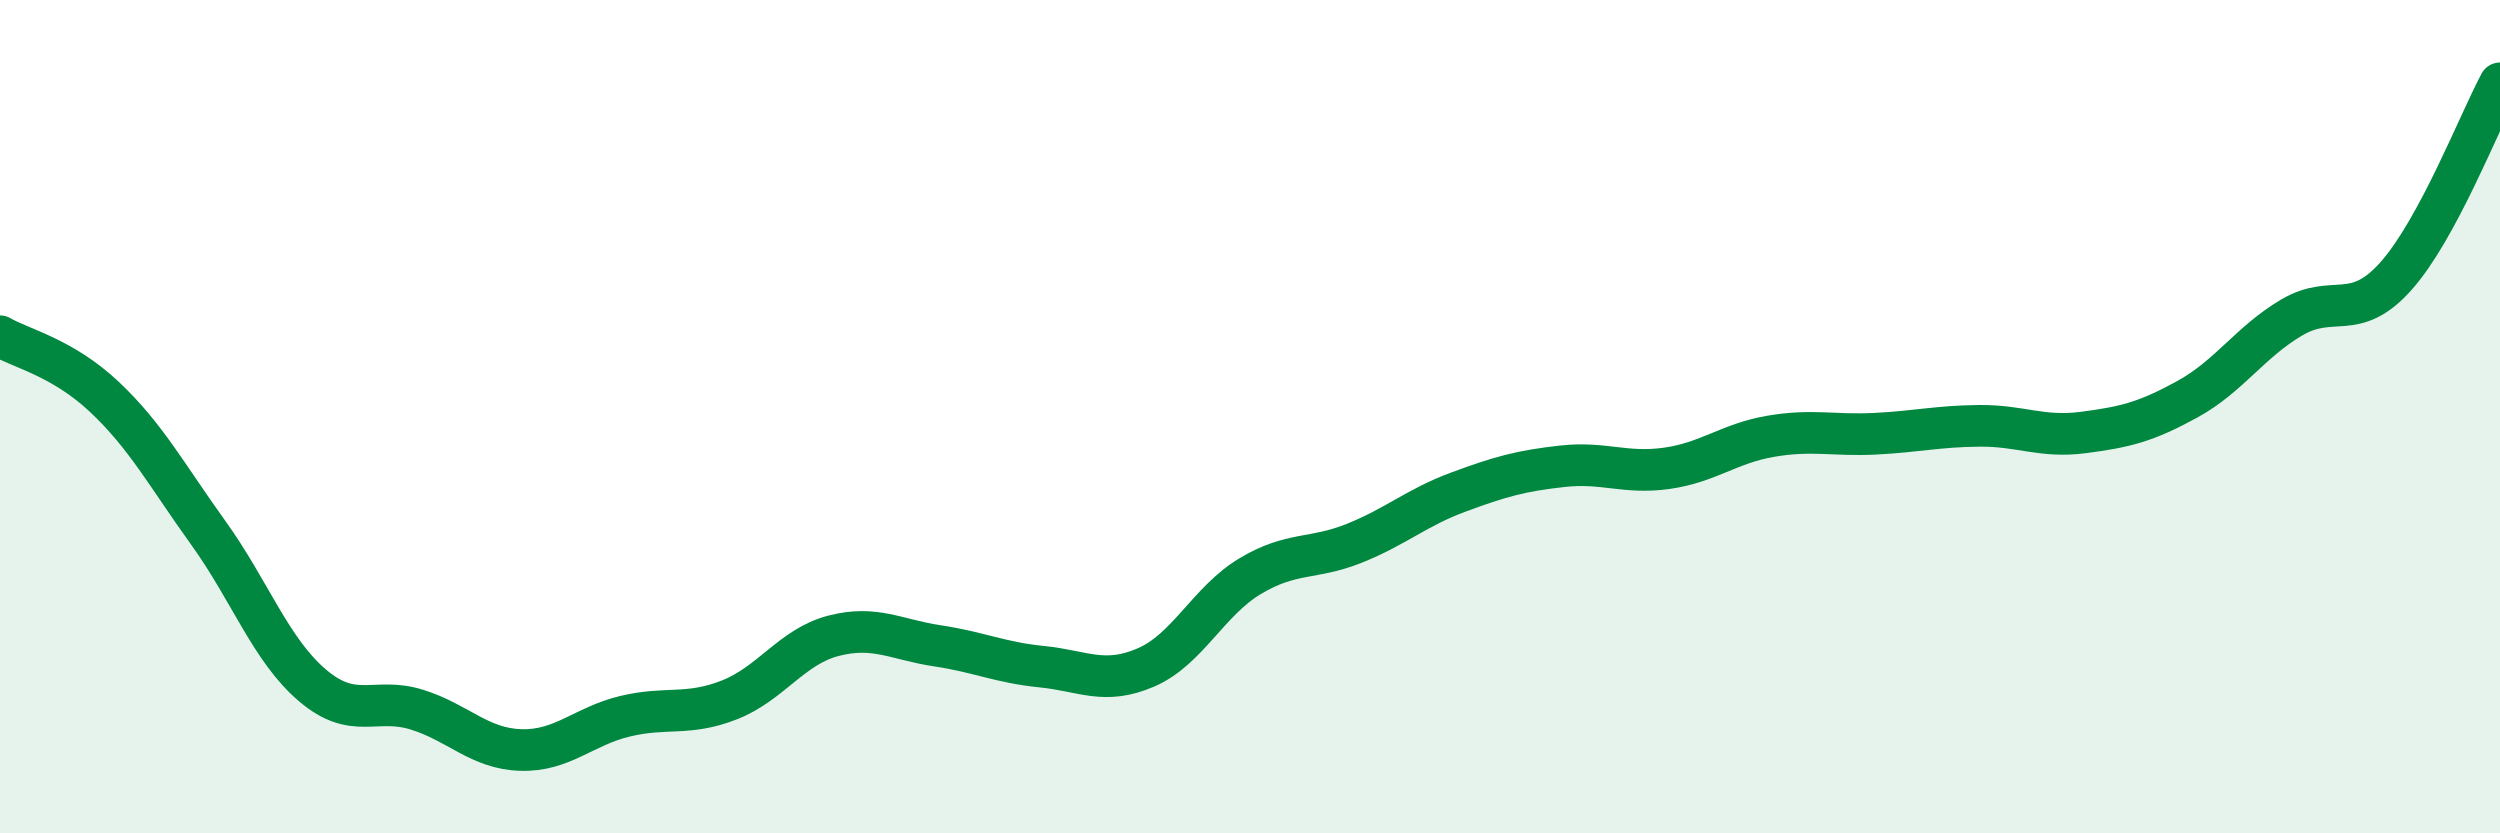
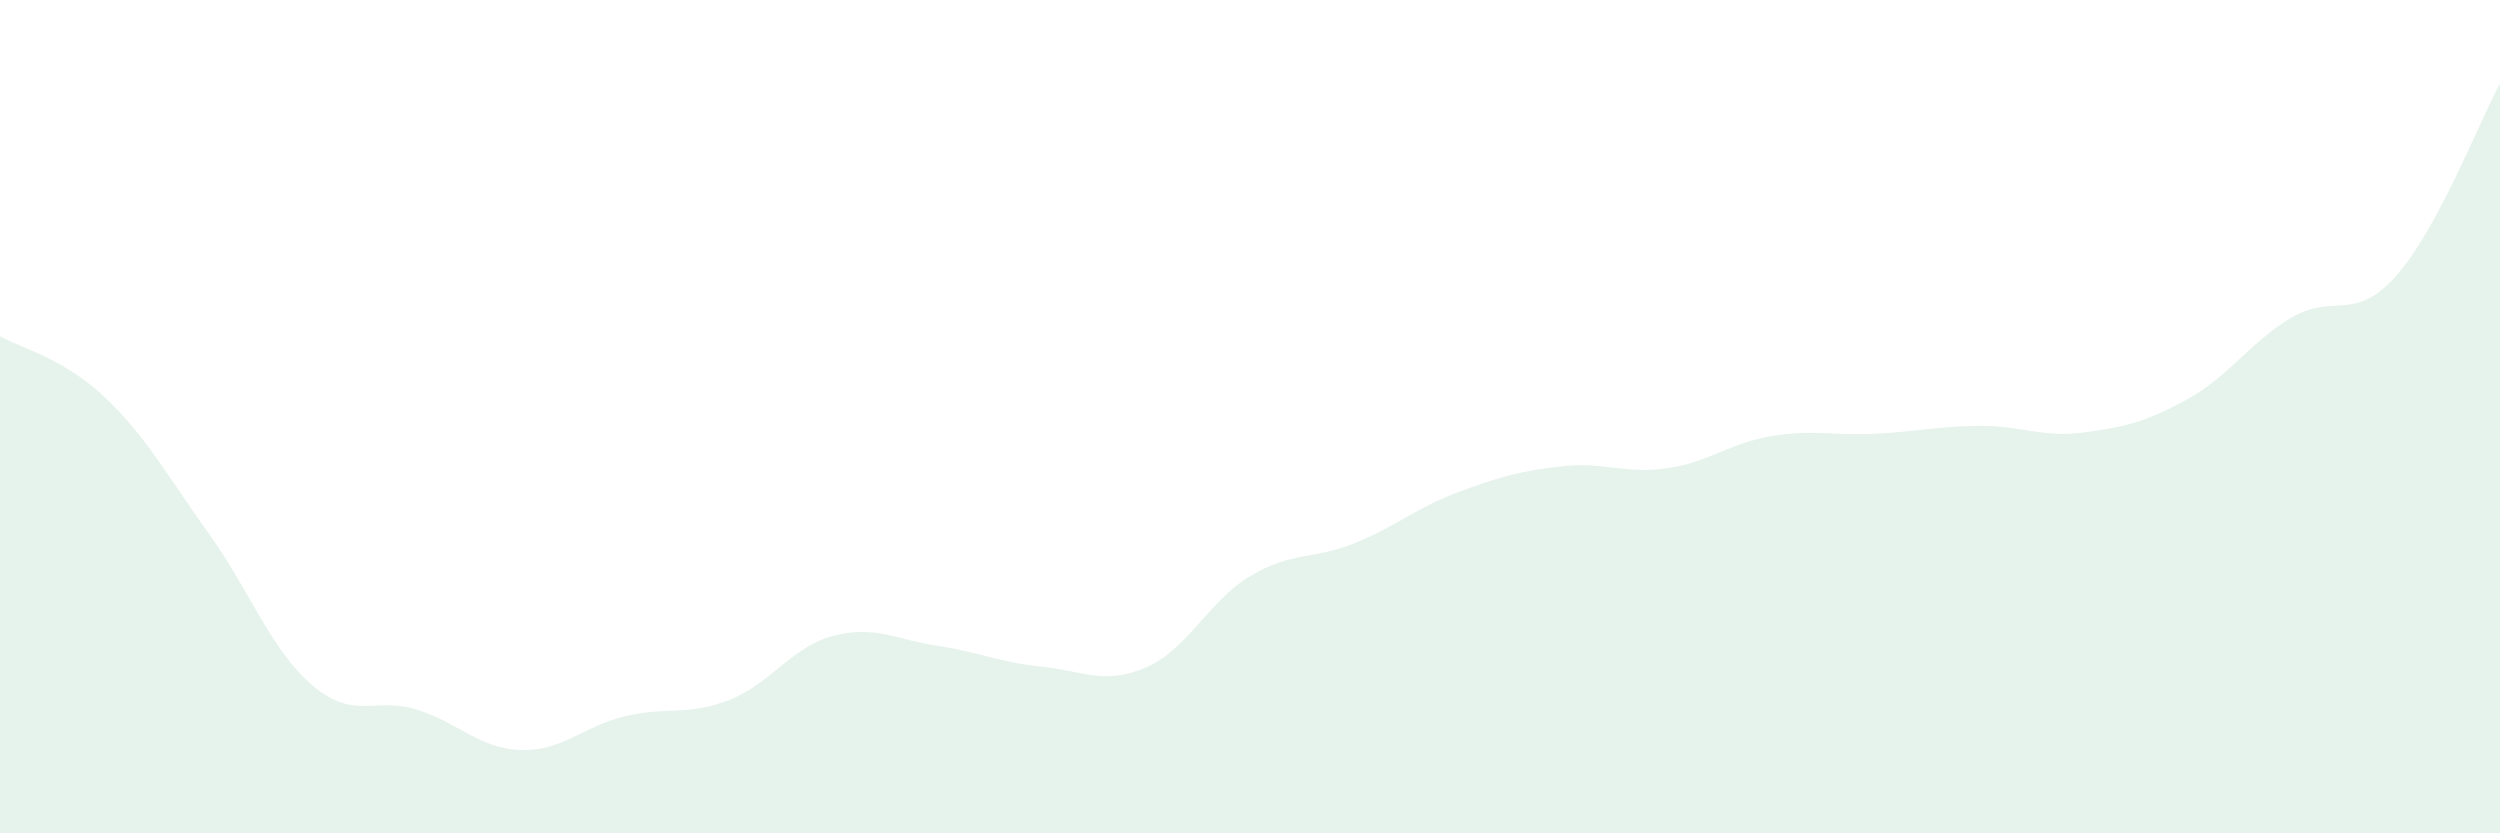
<svg xmlns="http://www.w3.org/2000/svg" width="60" height="20" viewBox="0 0 60 20">
  <path d="M 0,8.07 C 0.5,8.36 1.5,8.58 2.5,9.52 C 3.5,10.46 4,11.4 5,12.79 C 6,14.18 6.5,15.6 7.5,16.45 C 8.5,17.3 9,16.72 10,17.03 C 11,17.34 11.5,17.97 12.5,18 C 13.5,18.03 14,17.43 15,17.19 C 16,16.95 16.5,17.19 17.5,16.8 C 18.5,16.41 19,15.52 20,15.26 C 21,15 21.5,15.35 22.5,15.5 C 23.5,15.65 24,15.9 25,16 C 26,16.1 26.5,16.45 27.5,16.02 C 28.5,15.59 29,14.43 30,13.83 C 31,13.23 31.5,13.44 32.5,13.04 C 33.5,12.64 34,12.18 35,11.81 C 36,11.44 36.5,11.3 37.5,11.19 C 38.5,11.08 39,11.38 40,11.24 C 41,11.1 41.5,10.64 42.5,10.47 C 43.5,10.3 44,10.46 45,10.41 C 46,10.36 46.5,10.23 47.5,10.22 C 48.5,10.21 49,10.51 50,10.38 C 51,10.25 51.5,10.13 52.5,9.58 C 53.5,9.03 54,8.21 55,7.62 C 56,7.03 56.5,7.75 57.5,6.63 C 58.5,5.51 59.5,2.93 60,2L60 20L0 20Z" fill="#008740" opacity="0.1" stroke-linecap="round" stroke-linejoin="round" />
-   <path d="M 0,8.07 C 0.5,8.36 1.5,8.58 2.5,9.52 C 3.5,10.46 4,11.4 5,12.79 C 6,14.18 6.5,15.6 7.5,16.45 C 8.5,17.3 9,16.72 10,17.03 C 11,17.34 11.5,17.97 12.5,18 C 13.5,18.03 14,17.43 15,17.19 C 16,16.95 16.5,17.19 17.5,16.8 C 18.5,16.41 19,15.52 20,15.26 C 21,15 21.5,15.35 22.5,15.5 C 23.5,15.65 24,15.9 25,16 C 26,16.1 26.5,16.45 27.5,16.02 C 28.5,15.59 29,14.43 30,13.83 C 31,13.23 31.5,13.44 32.5,13.04 C 33.5,12.64 34,12.18 35,11.81 C 36,11.44 36.5,11.3 37.5,11.19 C 38.5,11.08 39,11.38 40,11.24 C 41,11.1 41.5,10.64 42.5,10.47 C 43.5,10.3 44,10.46 45,10.41 C 46,10.36 46.5,10.23 47.5,10.22 C 48.5,10.21 49,10.51 50,10.38 C 51,10.25 51.5,10.13 52.5,9.58 C 53.5,9.03 54,8.21 55,7.62 C 56,7.03 56.5,7.75 57.5,6.63 C 58.5,5.51 59.5,2.93 60,2" stroke="#008740" stroke-width="1" fill="none" stroke-linecap="round" stroke-linejoin="round" />
</svg>